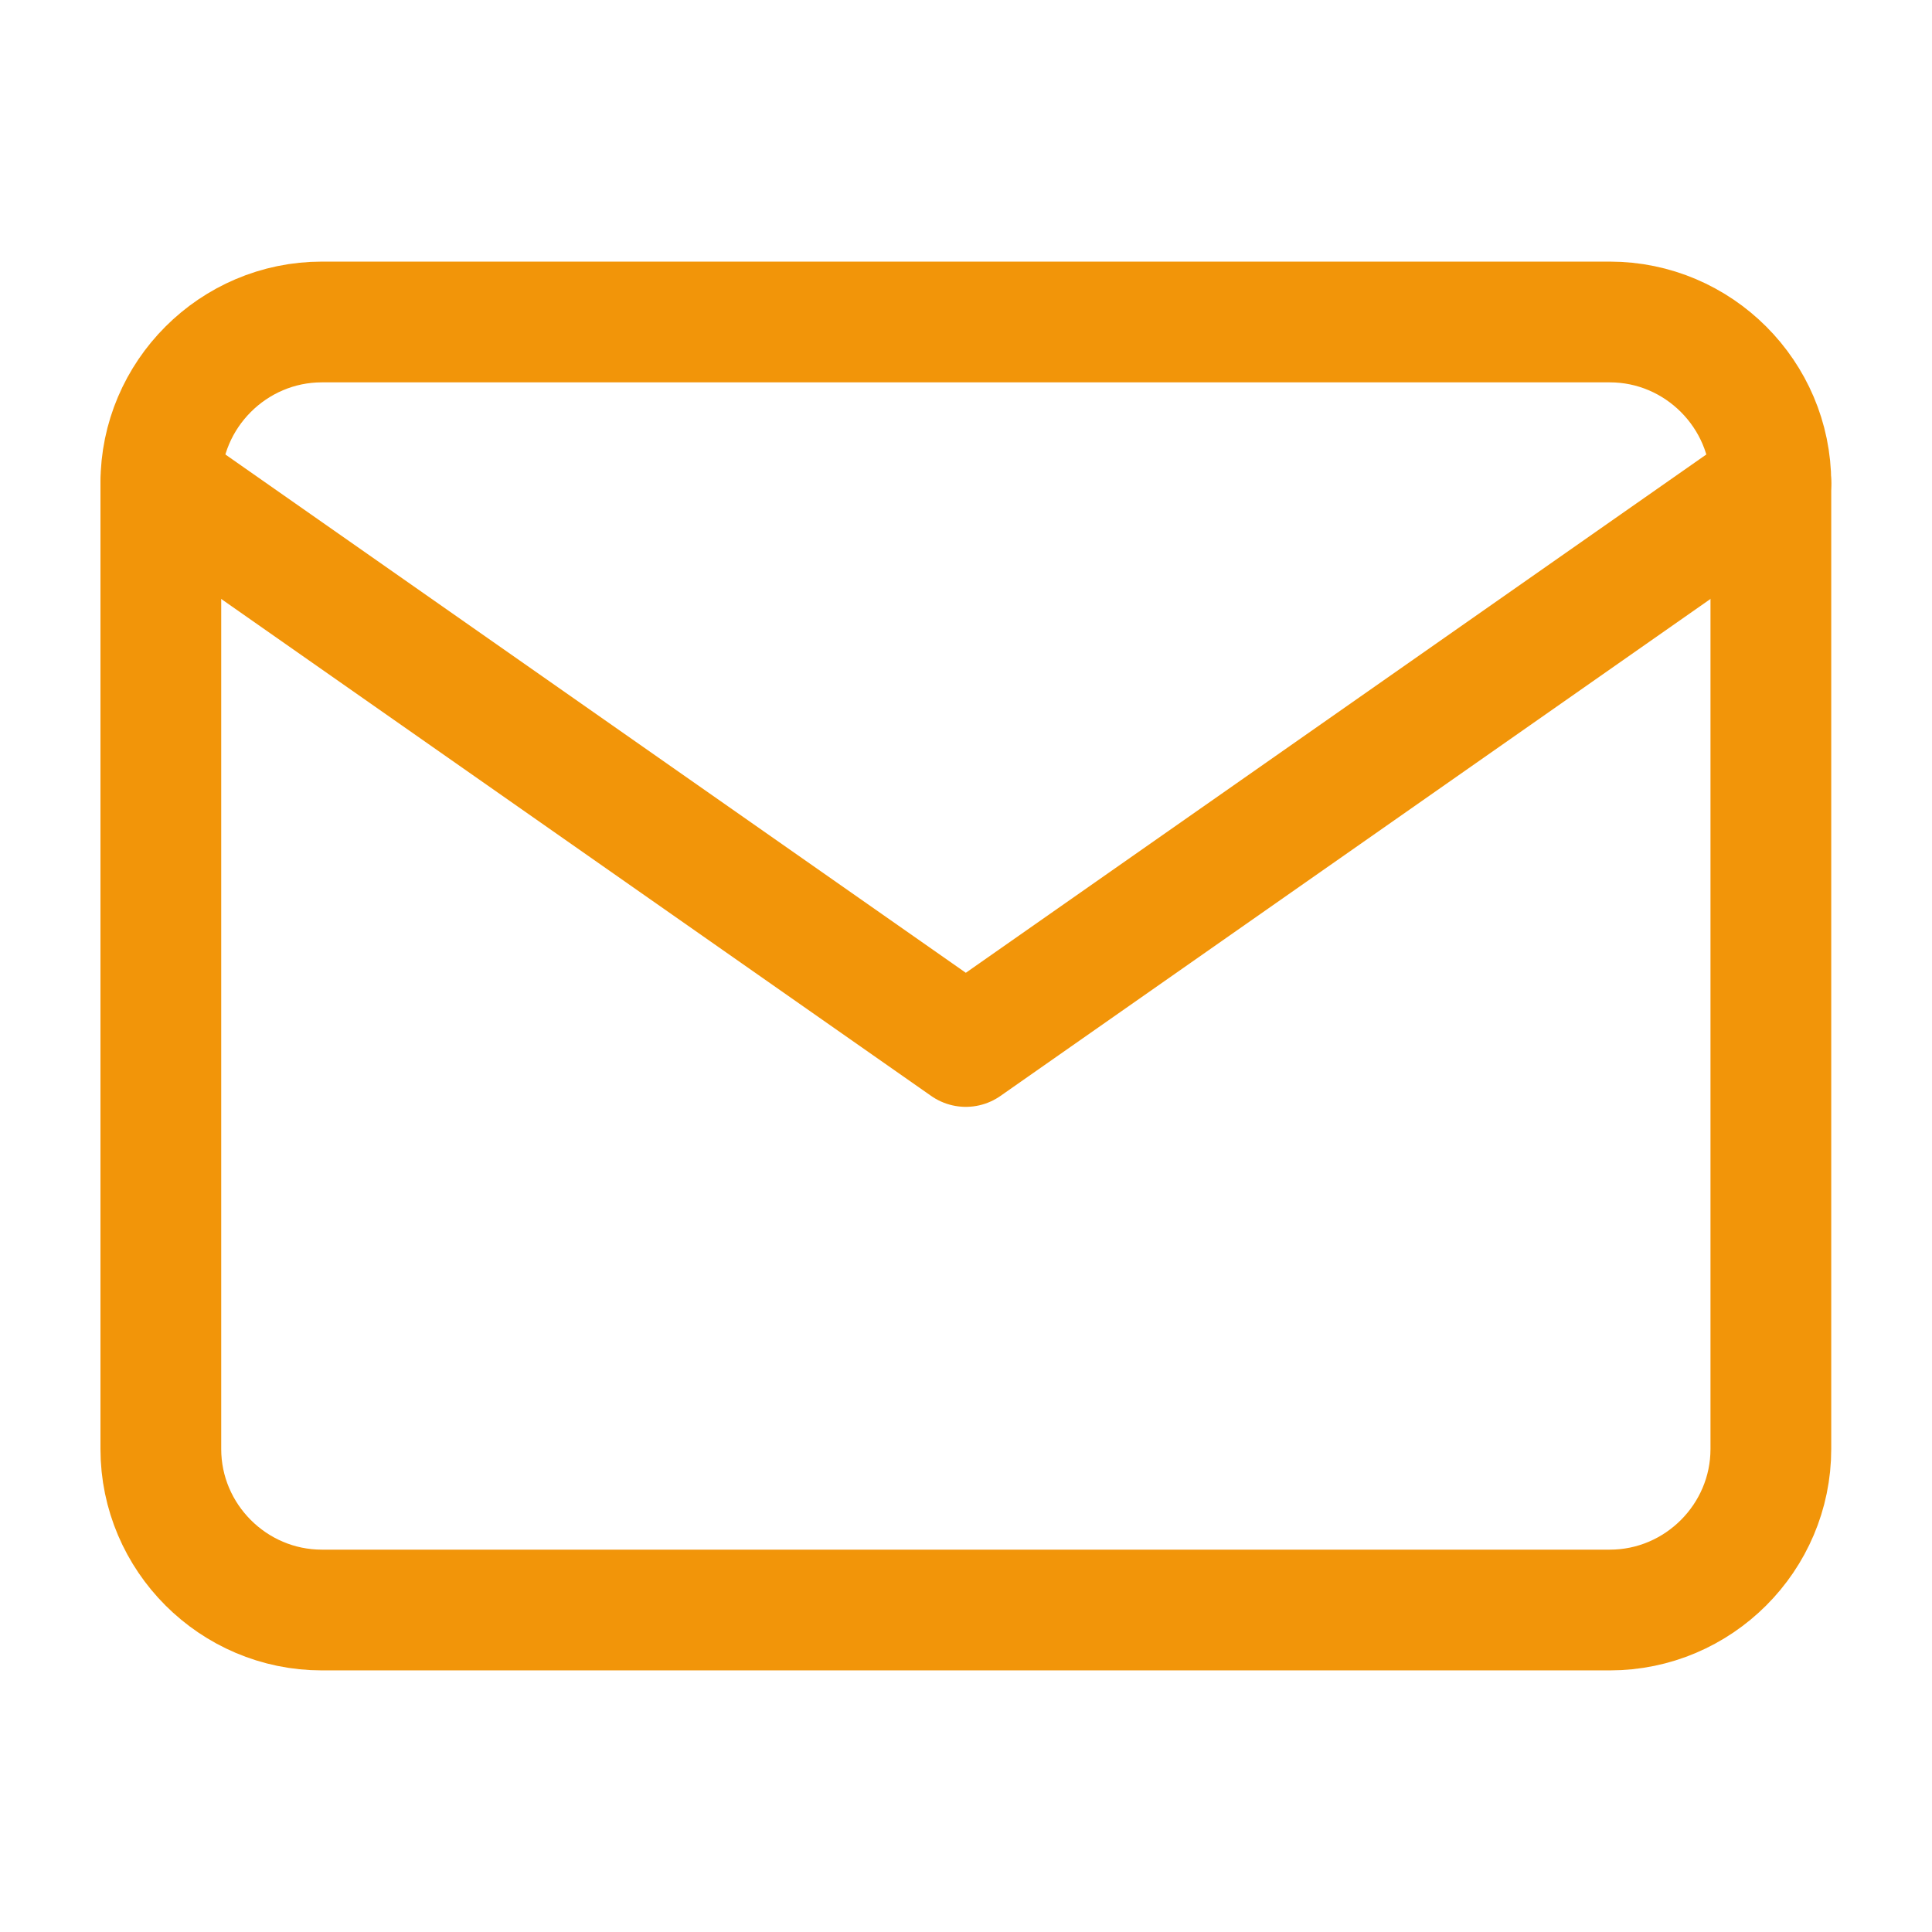
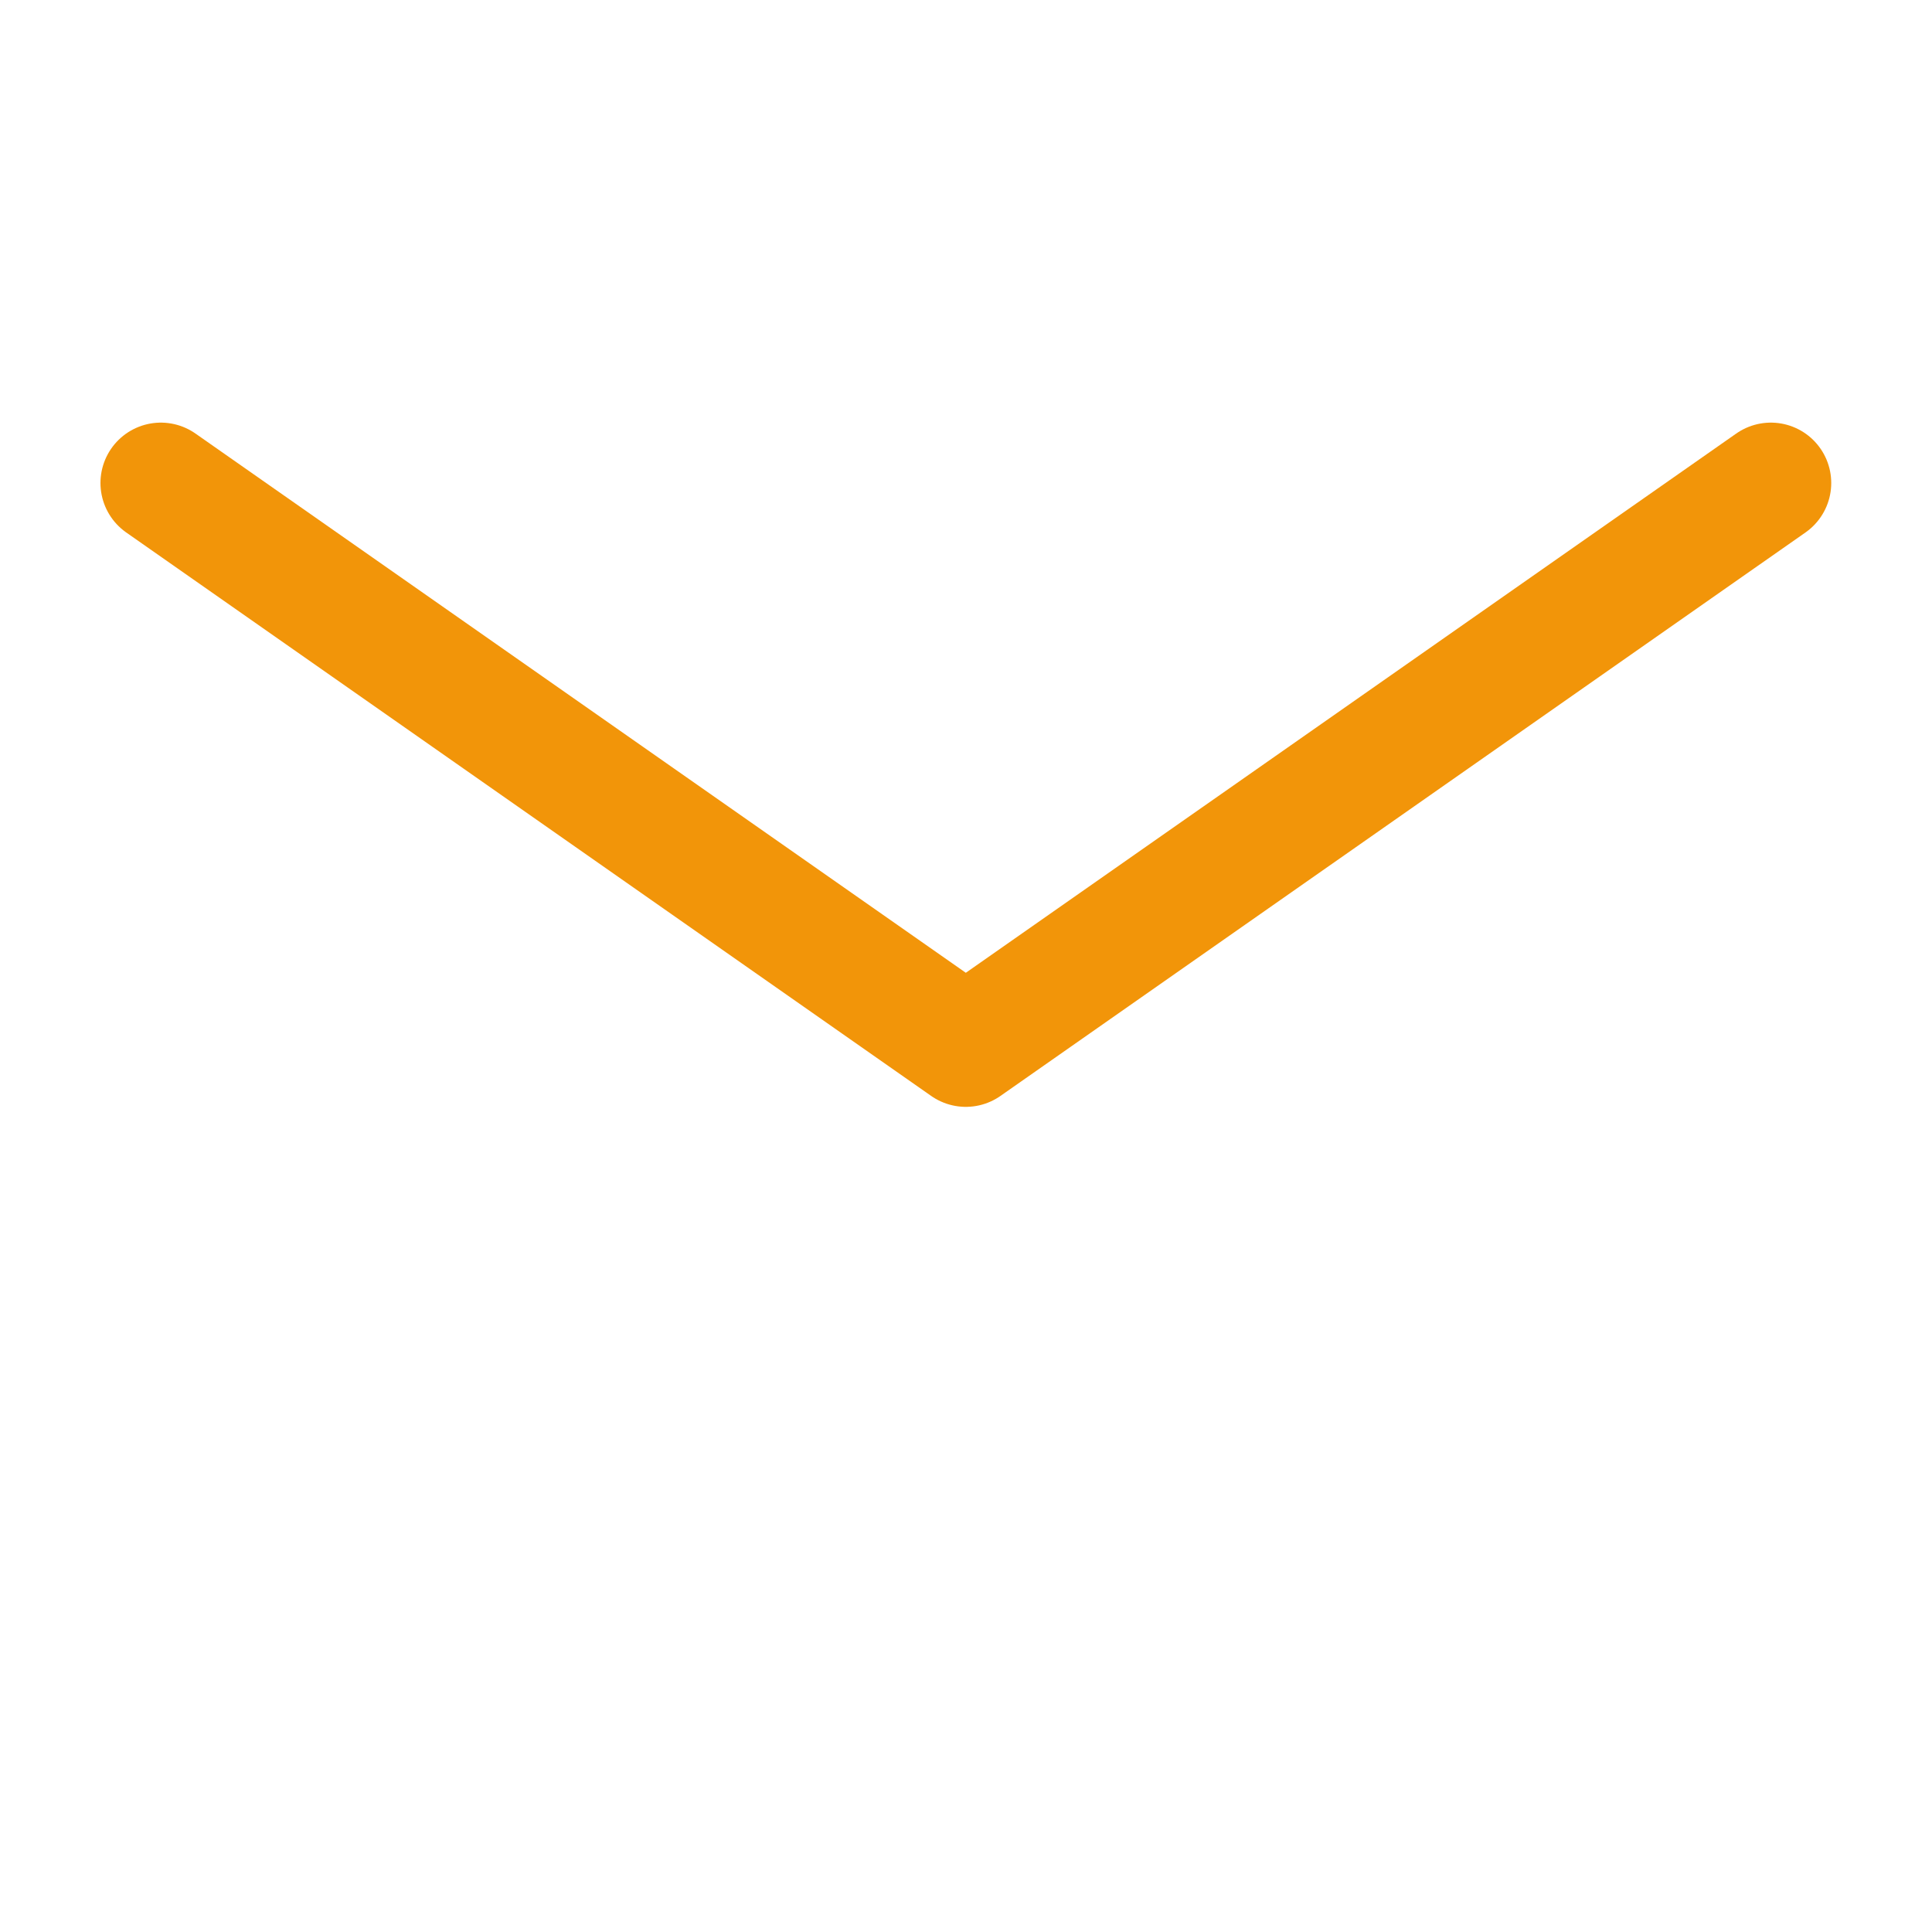
<svg xmlns="http://www.w3.org/2000/svg" width="32" height="32" viewBox="0 0 32 32" fill="none">
-   <path d="M5.331 5.333H26.664C28.131 5.333 29.331 6.534 29.331 8V24C29.331 25.467 28.131 26.667 26.664 26.667H5.331C3.864 26.667 2.664 25.467 2.664 24V8C2.664 6.534 3.864 5.333 5.331 5.333Z" stroke="#F29509" stroke-width="2" stroke-linecap="round" stroke-linejoin="round" />
  <path d="M29.331 8L15.997 17.333L2.664 8" stroke="#F29509" stroke-width="2" stroke-linecap="round" stroke-linejoin="round" />
</svg>